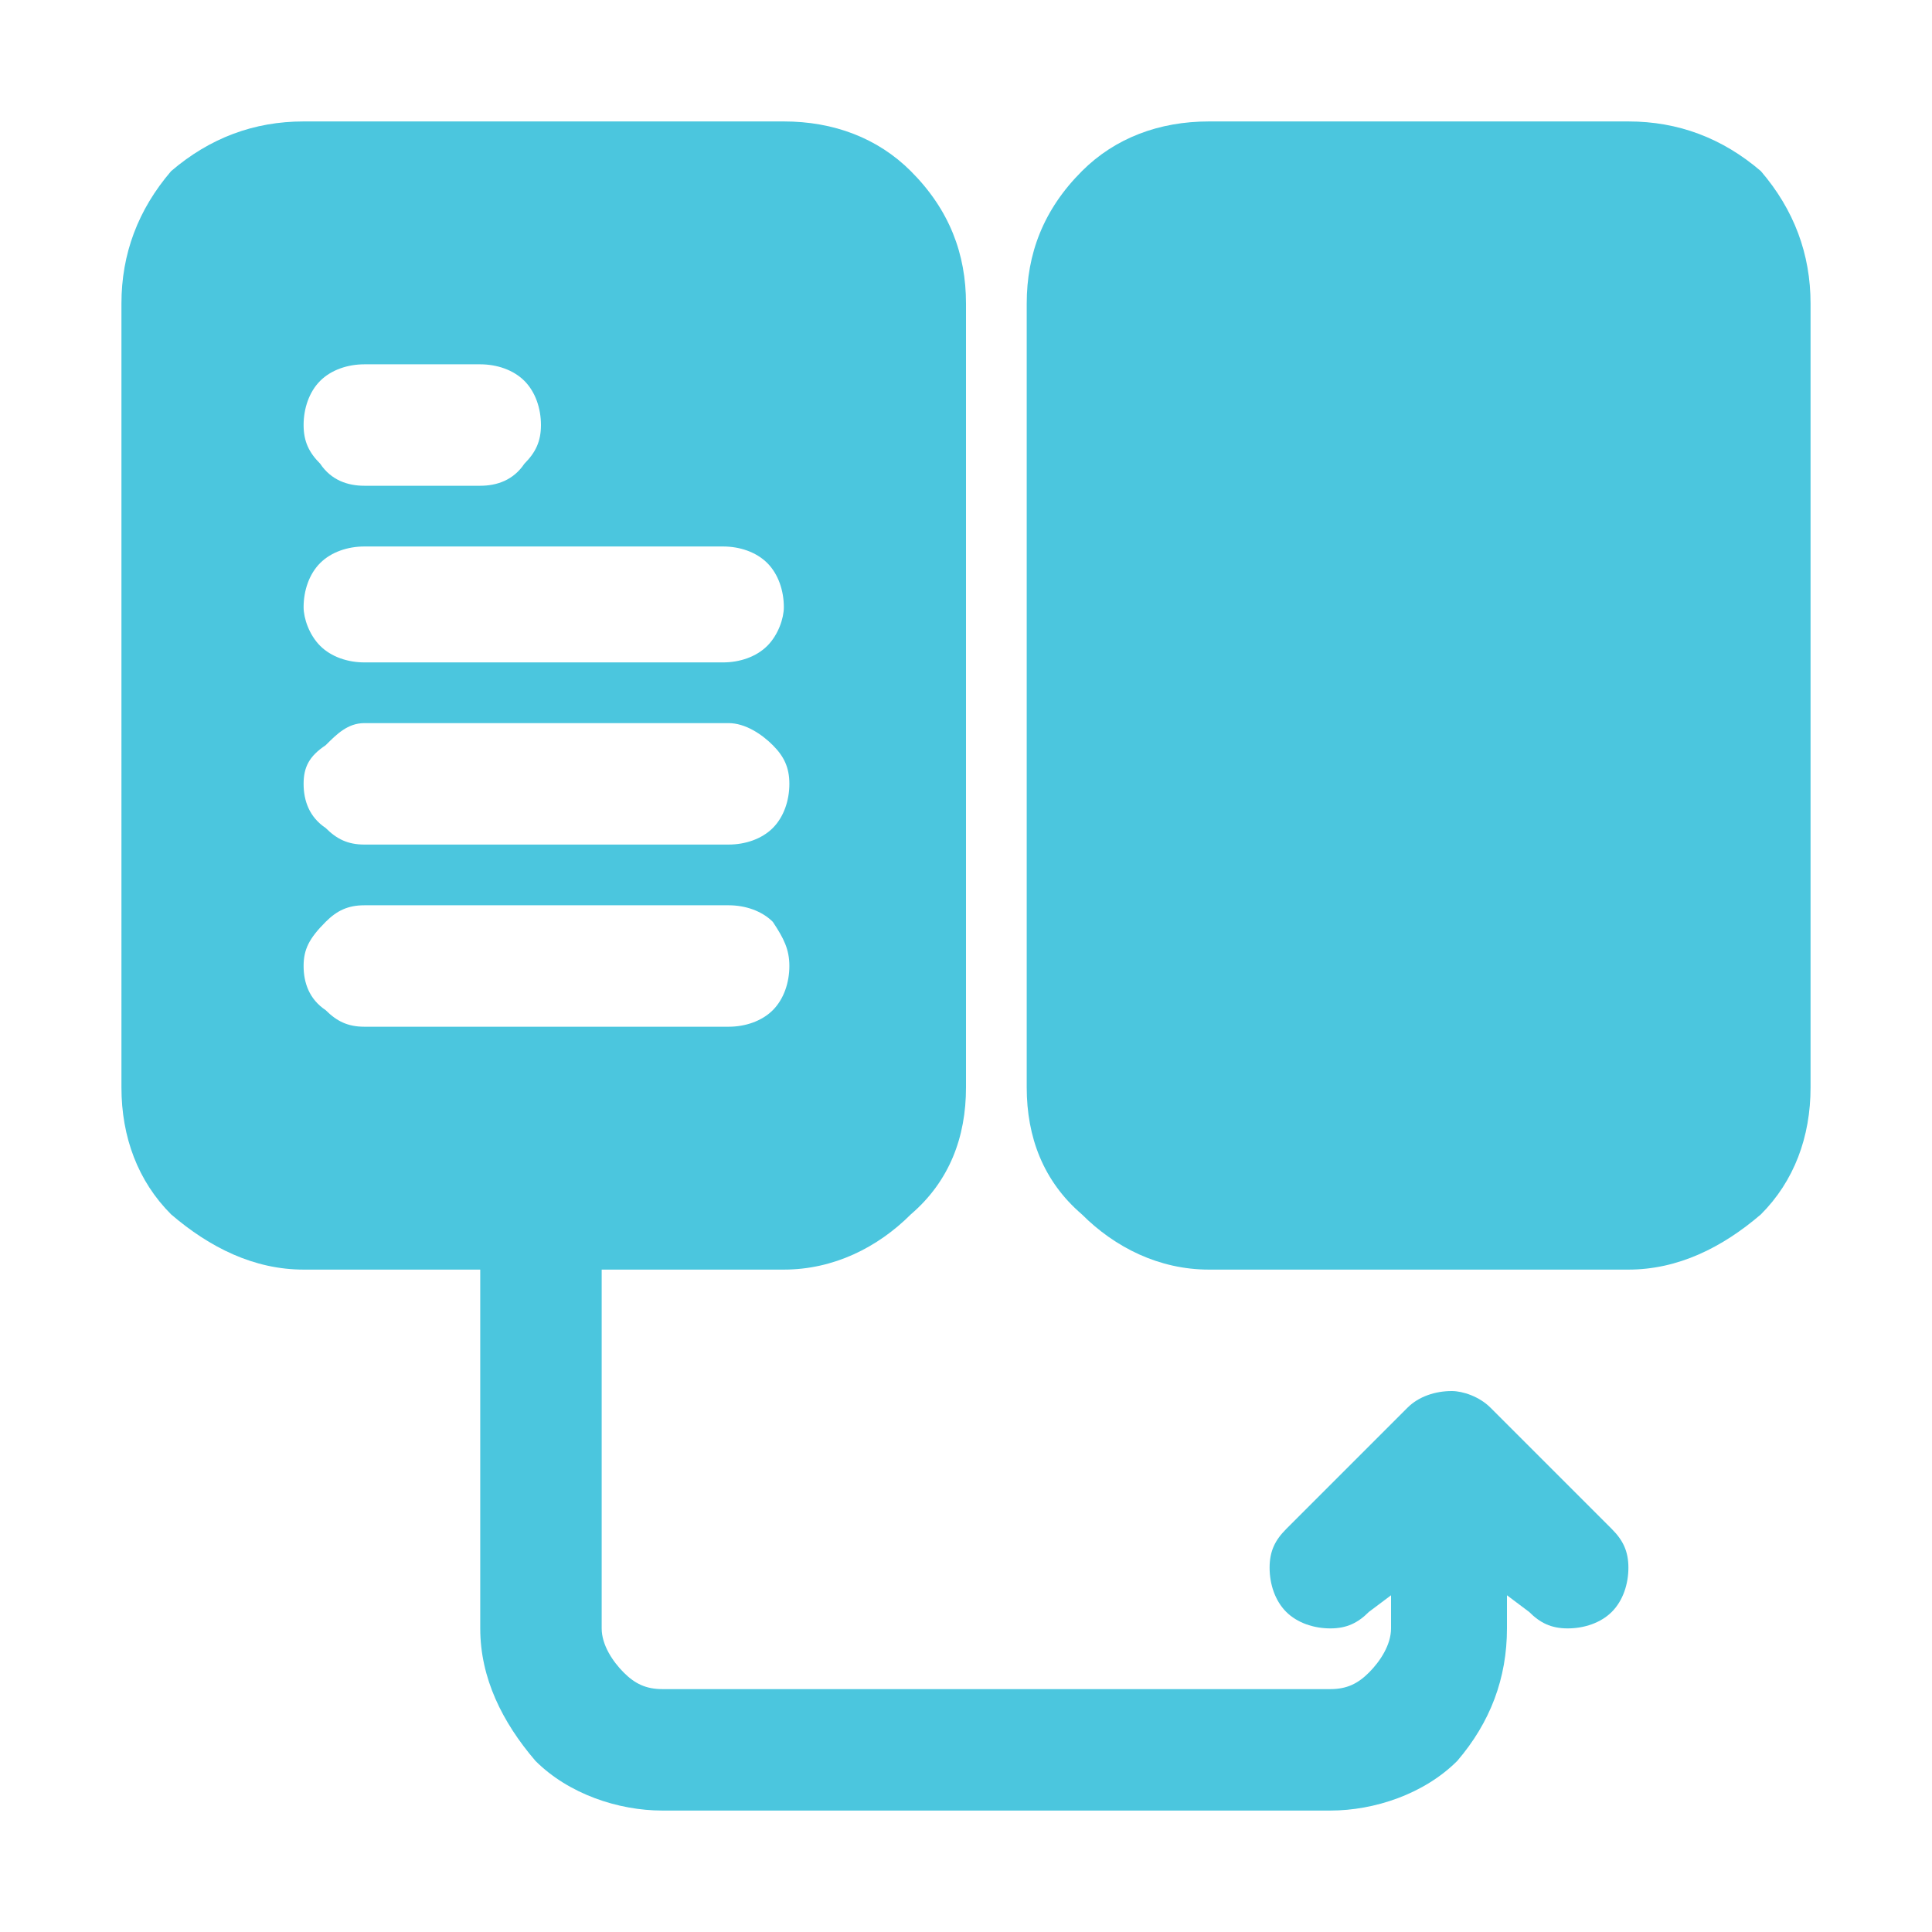
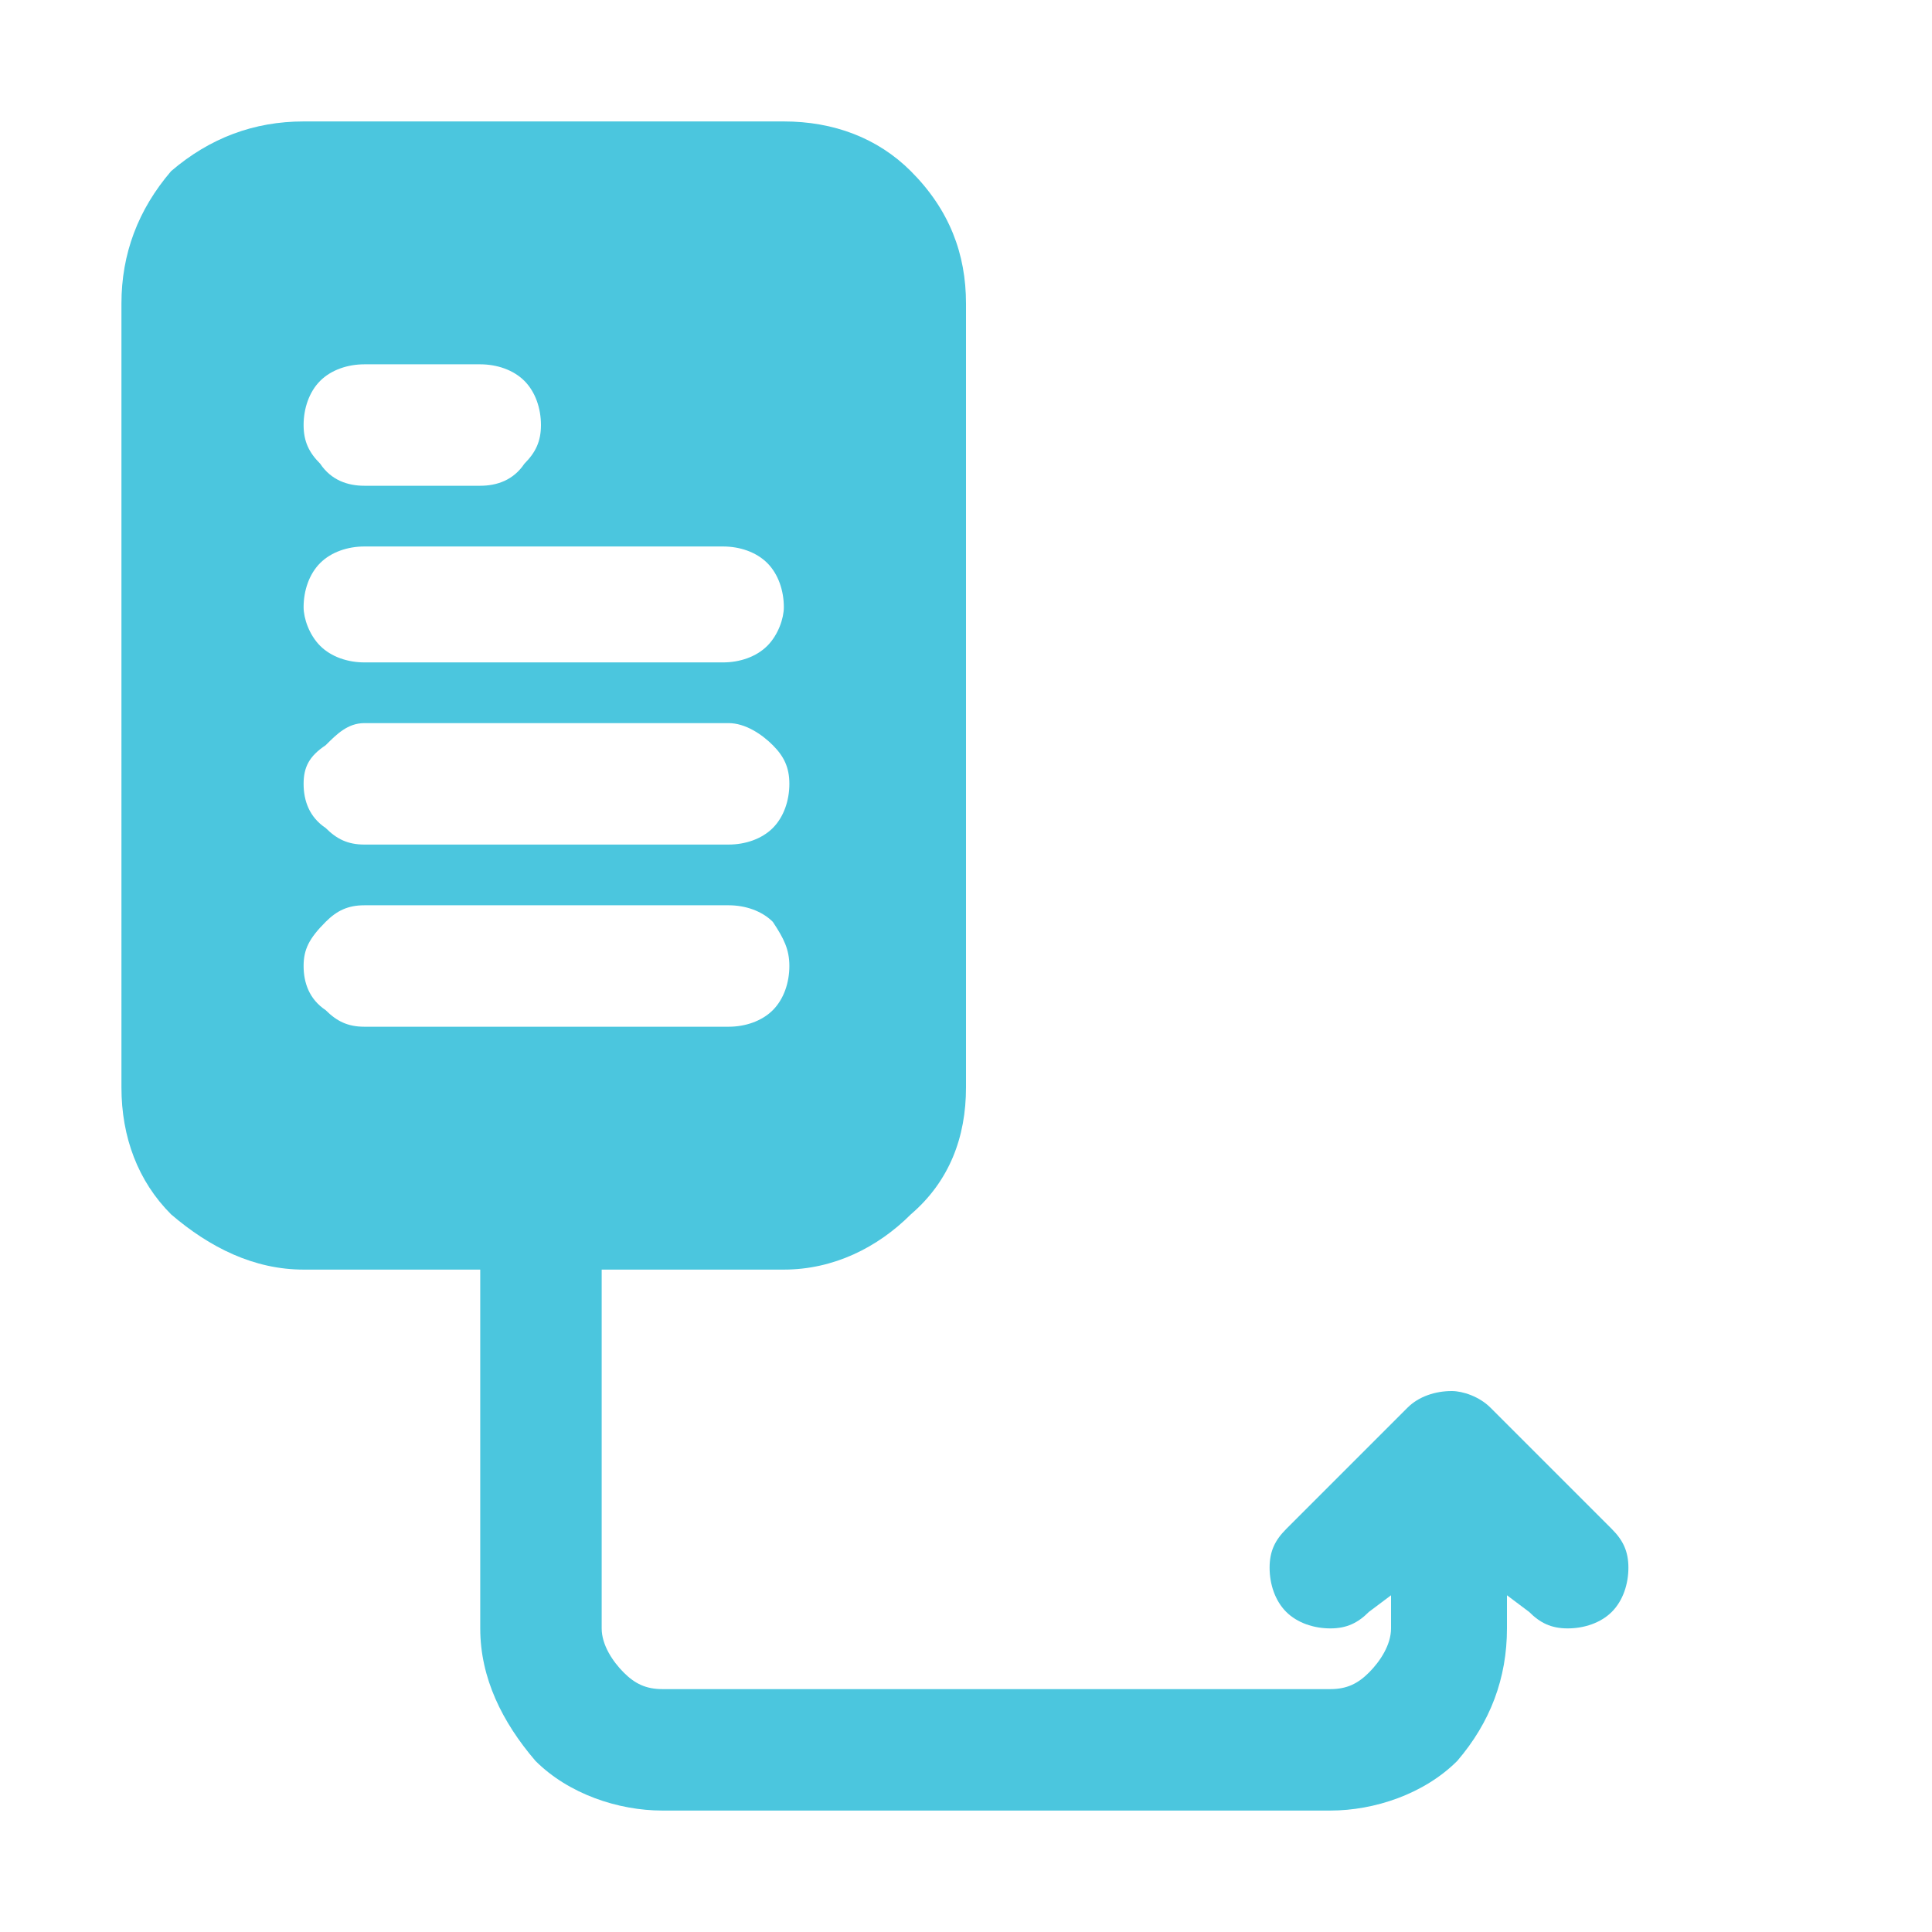
<svg xmlns="http://www.w3.org/2000/svg" version="1.2" viewBox="0 0 35 35" width="35" height="35">
  <title>app-migration-svg</title>
  <style>
		.s0 { fill: #4bc6de } 
	</style>
  <path id="Layer" fill-rule="evenodd" class="s0" d="m2.2 5.5c0-0.9 0.3-1.7 0.9-2.4 0.7-0.6 1.5-0.9 2.4-0.9h8.7c0.9 0 1.7 0.3 2.3 0.9 0.7 0.7 1 1.5 1 2.4v14.2c0 0.9-0.3 1.7-1 2.3-0.6 0.6-1.4 1-2.3 1h-3.3v6.5c0 0.3 0.2 0.6 0.4 0.8 0.2 0.2 0.4 0.3 0.7 0.3h12.1c0.3 0 0.5-0.1 0.7-0.3 0.2-0.2 0.4-0.5 0.4-0.8v-0.6l-0.4 0.3c-0.2 0.2-0.4 0.3-0.7 0.3-0.3 0-0.6-0.1-0.8-0.3-0.2-0.2-0.3-0.5-0.3-0.8 0-0.3 0.1-0.5 0.3-0.7l2.2-2.2c0.2-0.2 0.5-0.3 0.8-0.3 0.2 0 0.5 0.1 0.7 0.3l2.2 2.2c0.2 0.2 0.3 0.4 0.3 0.7 0 0.3-0.1 0.6-0.3 0.8-0.2 0.2-0.5 0.3-0.8 0.3-0.3 0-0.5-0.1-0.7-0.3l-0.4-0.3v0.6c0 0.9-0.3 1.7-0.9 2.4-0.6 0.6-1.5 0.9-2.3 0.9h-12.1c-0.8 0-1.7-0.3-2.3-0.9-0.6-0.7-1-1.5-1-2.4v-6.5h-3.2c-0.9 0-1.7-0.4-2.4-1-0.6-0.6-0.9-1.4-0.9-2.3zm3.6 2.9c0.2 0.3 0.5 0.4 0.8 0.4h2.1c0.3 0 0.6-0.1 0.8-0.4 0.2-0.2 0.3-0.4 0.3-0.7 0-0.3-0.1-0.6-0.3-0.8-0.2-0.2-0.5-0.3-0.8-0.3h-2.1c-0.3 0-0.6 0.1-0.8 0.3-0.2 0.2-0.3 0.5-0.3 0.8 0 0.3 0.1 0.5 0.3 0.7zm0.8 1.5c-0.3 0-0.6 0.1-0.8 0.3-0.2 0.2-0.3 0.5-0.3 0.8 0 0.2 0.1 0.5 0.3 0.7 0.2 0.2 0.5 0.3 0.8 0.3h6.5c0.3 0 0.6-0.1 0.8-0.3 0.2-0.2 0.3-0.5 0.3-0.7 0-0.3-0.1-0.6-0.3-0.8-0.2-0.2-0.5-0.3-0.8-0.3zm-0.7 5.1c0.2 0.2 0.4 0.3 0.7 0.3h6.6c0.3 0 0.6-0.1 0.8-0.3 0.2-0.2 0.3-0.5 0.3-0.8 0-0.3-0.1-0.5-0.3-0.7-0.2-0.2-0.5-0.4-0.8-0.4h-6.6c-0.3 0-0.5 0.2-0.7 0.4-0.3 0.2-0.4 0.4-0.4 0.7 0 0.3 0.1 0.6 0.4 0.8zm0.7 1.4c-0.3 0-0.5 0.1-0.7 0.3-0.3 0.3-0.4 0.5-0.4 0.8 0 0.3 0.1 0.6 0.4 0.8 0.2 0.2 0.4 0.3 0.7 0.3h6.6c0.3 0 0.6-0.1 0.8-0.3 0.2-0.2 0.3-0.5 0.3-0.8 0-0.3-0.1-0.5-0.3-0.8-0.2-0.2-0.5-0.3-0.8-0.3z" />
-   <path id="Layer" class="s0" d="m21.9 2.2c-0.9 0-1.7 0.3-2.3 0.9-0.7 0.7-1 1.5-1 2.4v14.2c0 0.9 0.3 1.7 1 2.3 0.6 0.6 1.4 1 2.3 1h7.6c0.9 0 1.7-0.4 2.4-1 0.6-0.6 0.9-1.4 0.9-2.3v-14.2c0-0.9-0.3-1.7-0.9-2.4-0.7-0.6-1.5-0.9-2.4-0.9z" />
</svg>